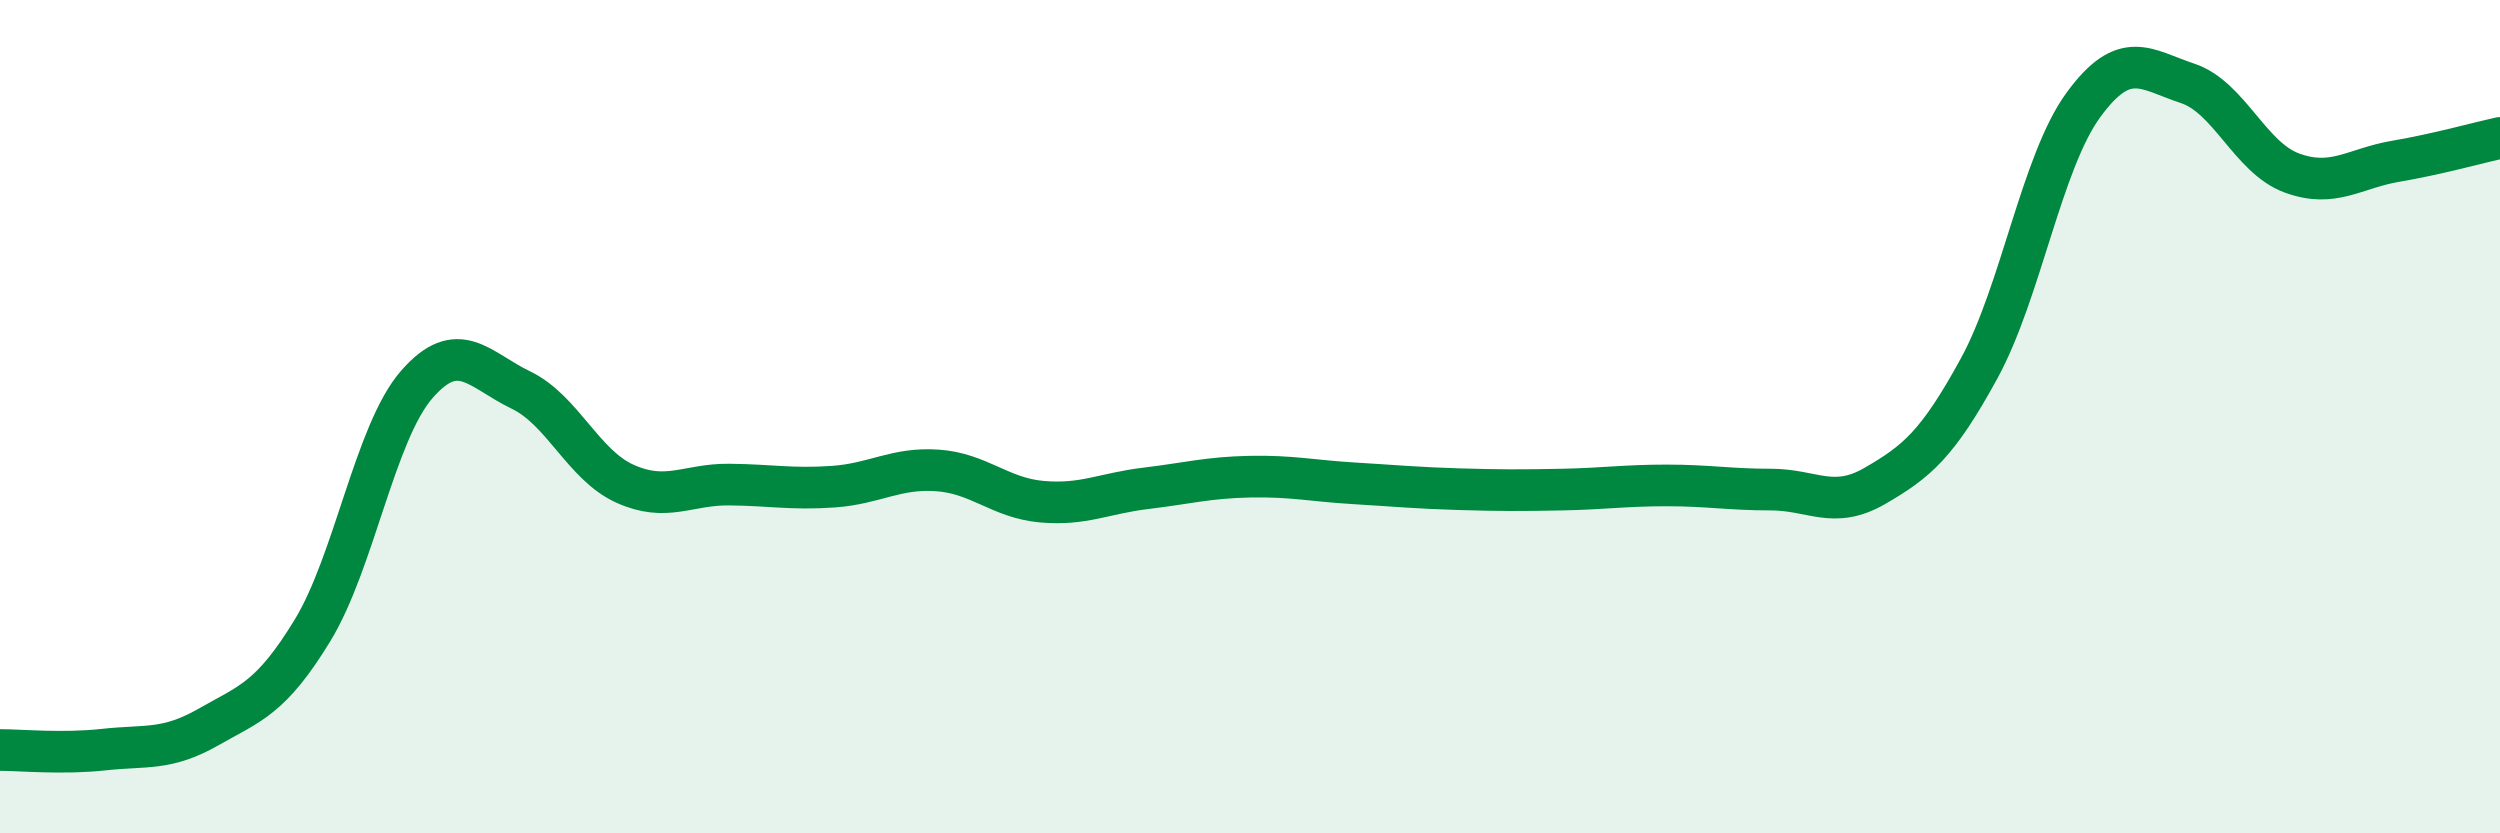
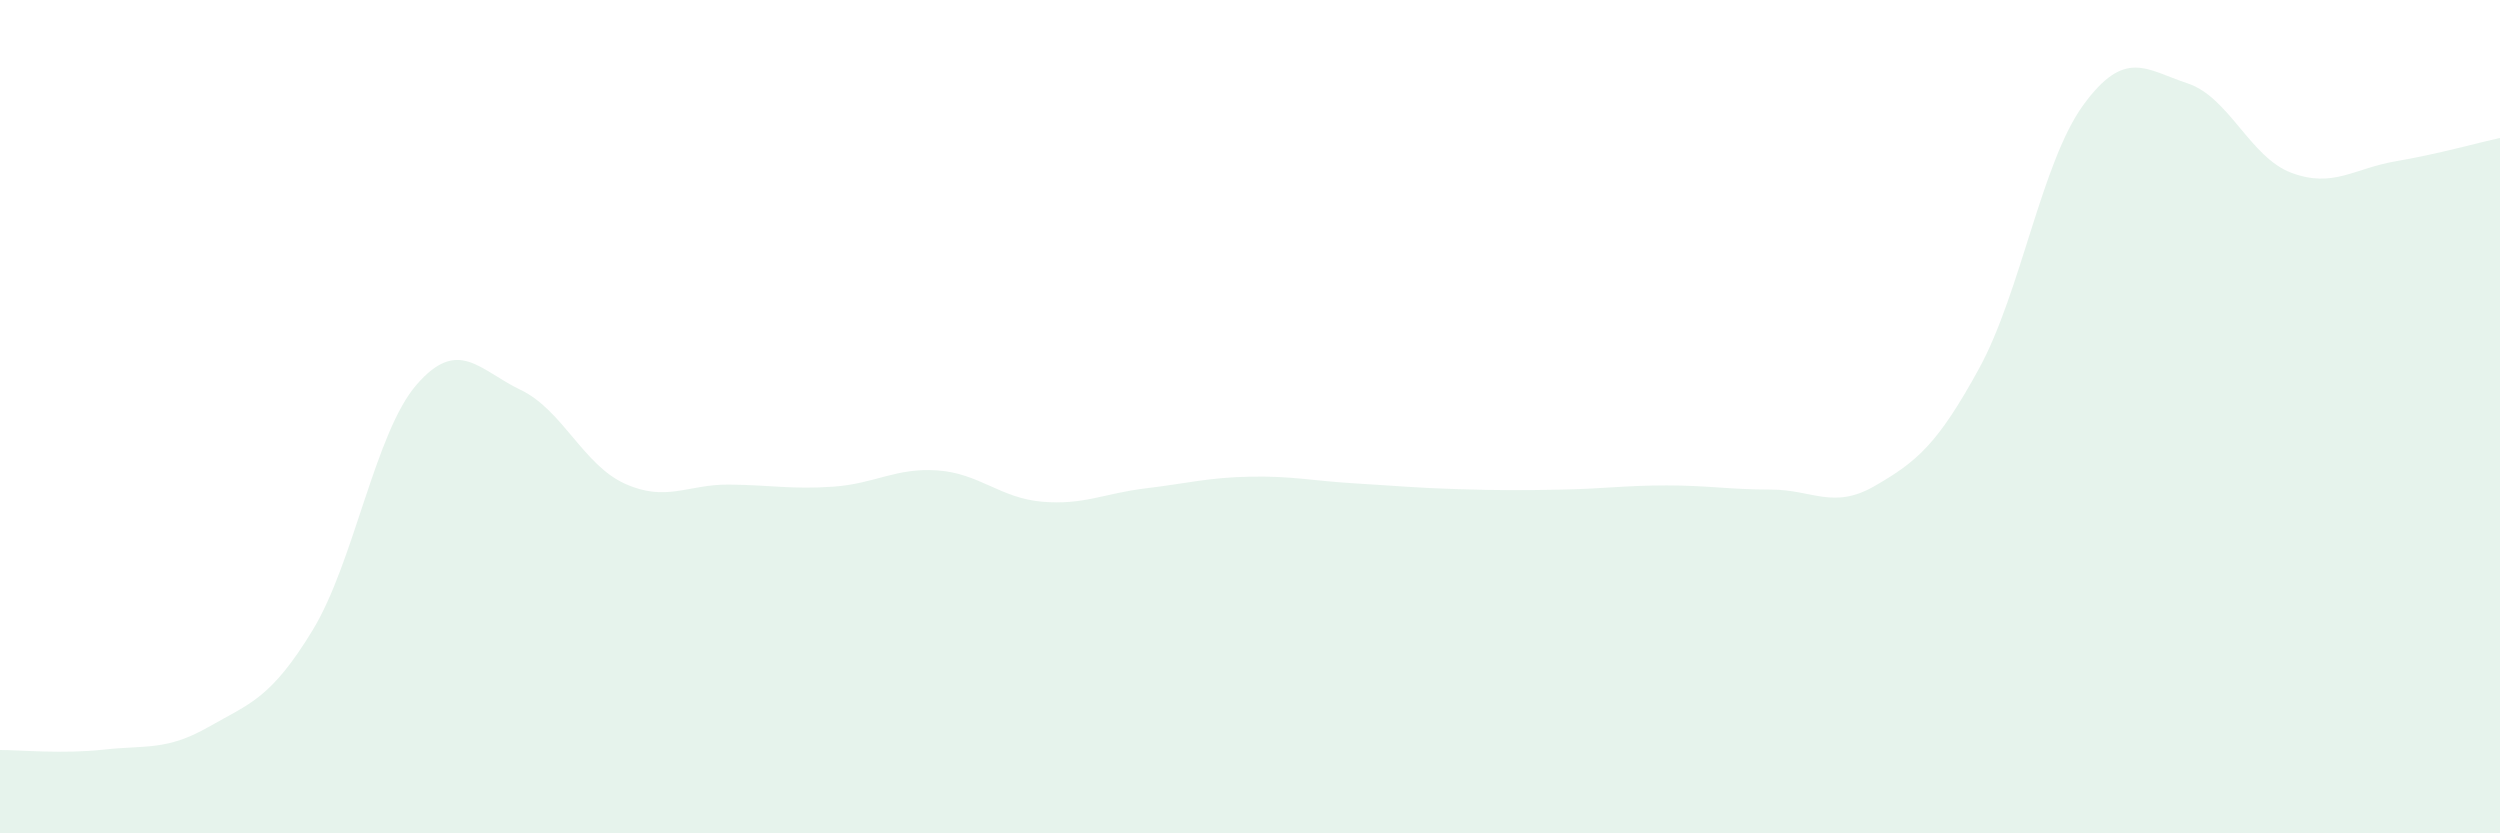
<svg xmlns="http://www.w3.org/2000/svg" width="60" height="20" viewBox="0 0 60 20">
  <path d="M 0,18 C 0.5,18 1.5,18.1 2.5,17.99 C 3.5,17.88 4,18.02 5,17.45 C 6,16.88 6.5,16.77 7.5,15.13 C 8.5,13.49 9,10.38 10,9.23 C 11,8.08 11.5,8.88 12.5,9.36 C 13.5,9.84 14,11.16 15,11.61 C 16,12.06 16.5,11.62 17.5,11.63 C 18.5,11.64 19,11.75 20,11.68 C 21,11.61 21.5,11.22 22.5,11.29 C 23.5,11.36 24,11.95 25,12.04 C 26,12.13 26.5,11.84 27.5,11.72 C 28.5,11.6 29,11.46 30,11.44 C 31,11.42 31.5,11.54 32.5,11.6 C 33.5,11.66 34,11.71 35,11.74 C 36,11.77 36.5,11.77 37.5,11.75 C 38.5,11.73 39,11.65 40,11.65 C 41,11.65 41.5,11.75 42.5,11.75 C 43.5,11.75 44,12.24 45,11.66 C 46,11.08 46.5,10.67 47.5,8.84 C 48.5,7.01 49,3.89 50,2.52 C 51,1.15 51.5,1.67 52.5,2 C 53.5,2.33 54,3.78 55,4.15 C 56,4.52 56.5,4.04 57.5,3.87 C 58.5,3.7 59.5,3.42 60,3.31L60 20L0 20Z" fill="#008740" opacity="0.1" stroke-linecap="round" stroke-linejoin="round" />
-   <path d="M 0,18 C 0.5,18 1.5,18.1 2.5,17.99 C 3.5,17.88 4,18.02 5,17.45 C 6,16.88 6.5,16.77 7.5,15.13 C 8.5,13.49 9,10.38 10,9.23 C 11,8.08 11.5,8.88 12.5,9.36 C 13.5,9.84 14,11.16 15,11.61 C 16,12.06 16.5,11.62 17.5,11.63 C 18.5,11.64 19,11.75 20,11.68 C 21,11.61 21.5,11.22 22.5,11.29 C 23.5,11.36 24,11.95 25,12.04 C 26,12.13 26.5,11.84 27.5,11.72 C 28.5,11.6 29,11.46 30,11.44 C 31,11.42 31.5,11.54 32.5,11.6 C 33.5,11.66 34,11.71 35,11.74 C 36,11.77 36.5,11.77 37.5,11.75 C 38.5,11.73 39,11.65 40,11.65 C 41,11.65 41.5,11.75 42.5,11.75 C 43.5,11.75 44,12.24 45,11.66 C 46,11.08 46.5,10.67 47.5,8.84 C 48.5,7.01 49,3.89 50,2.52 C 51,1.15 51.5,1.67 52.5,2 C 53.5,2.33 54,3.78 55,4.15 C 56,4.52 56.5,4.04 57.5,3.87 C 58.5,3.7 59.5,3.42 60,3.31" stroke="#008740" stroke-width="1" fill="none" stroke-linecap="round" stroke-linejoin="round" />
</svg>